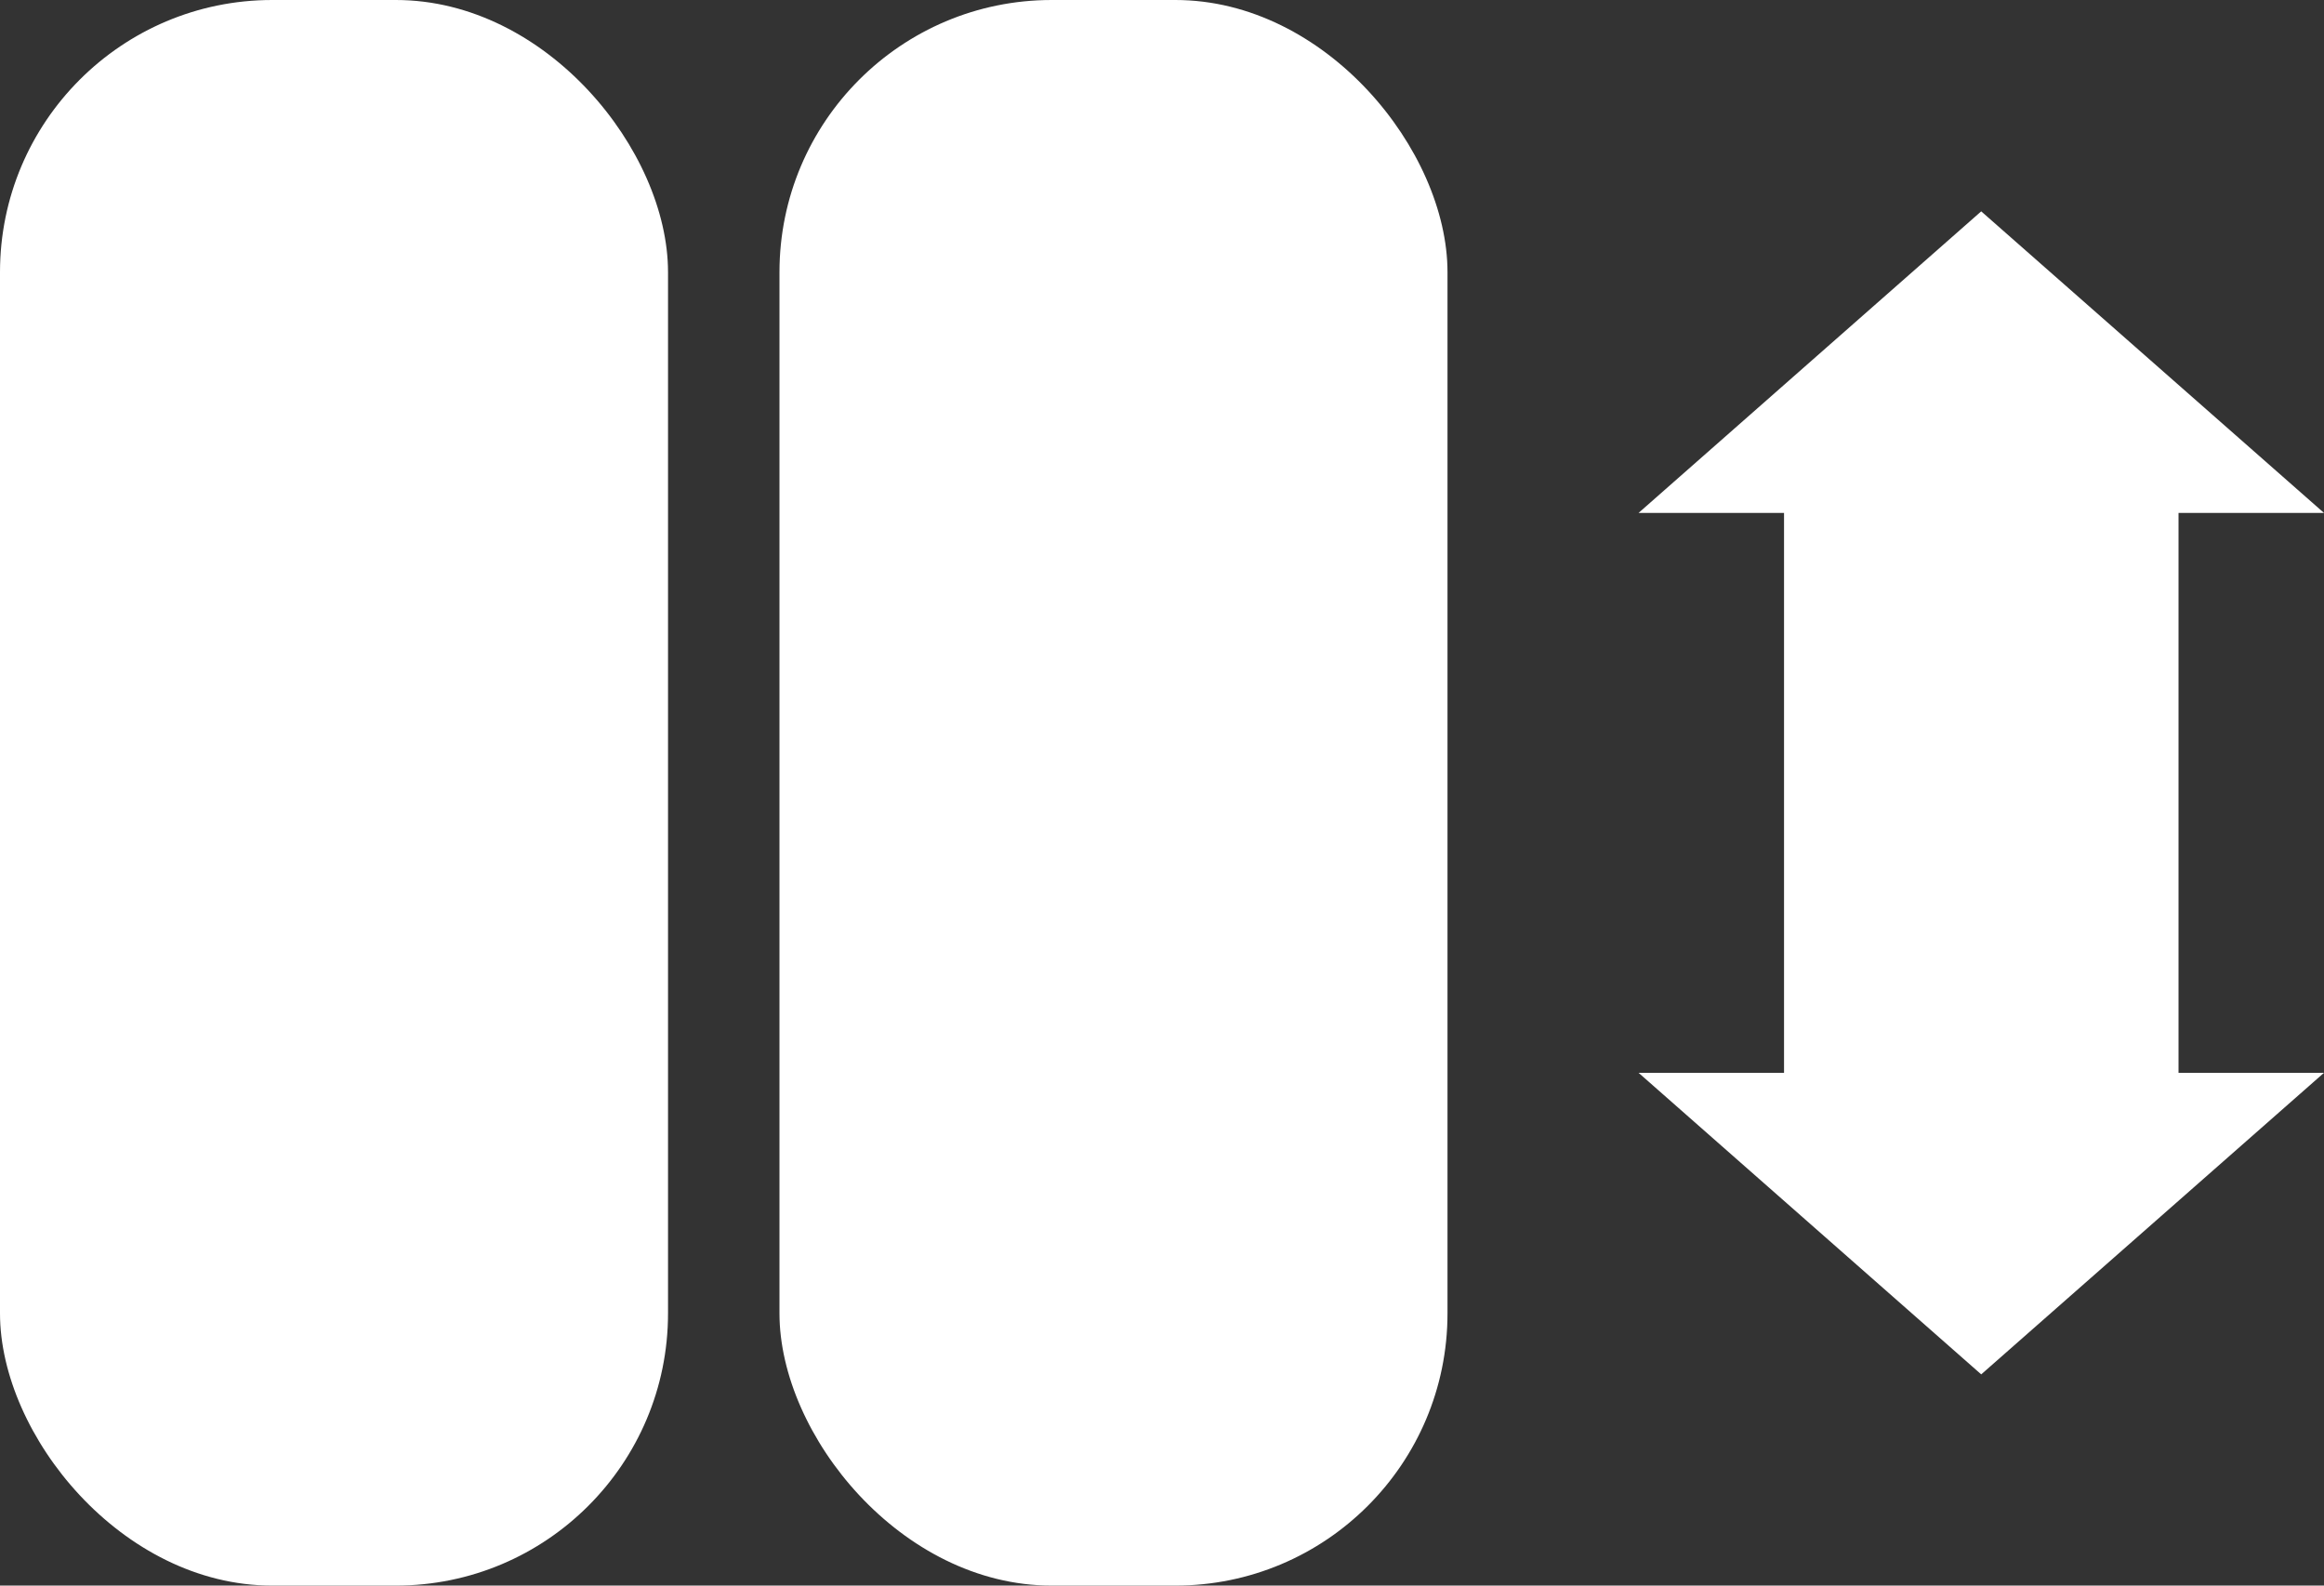
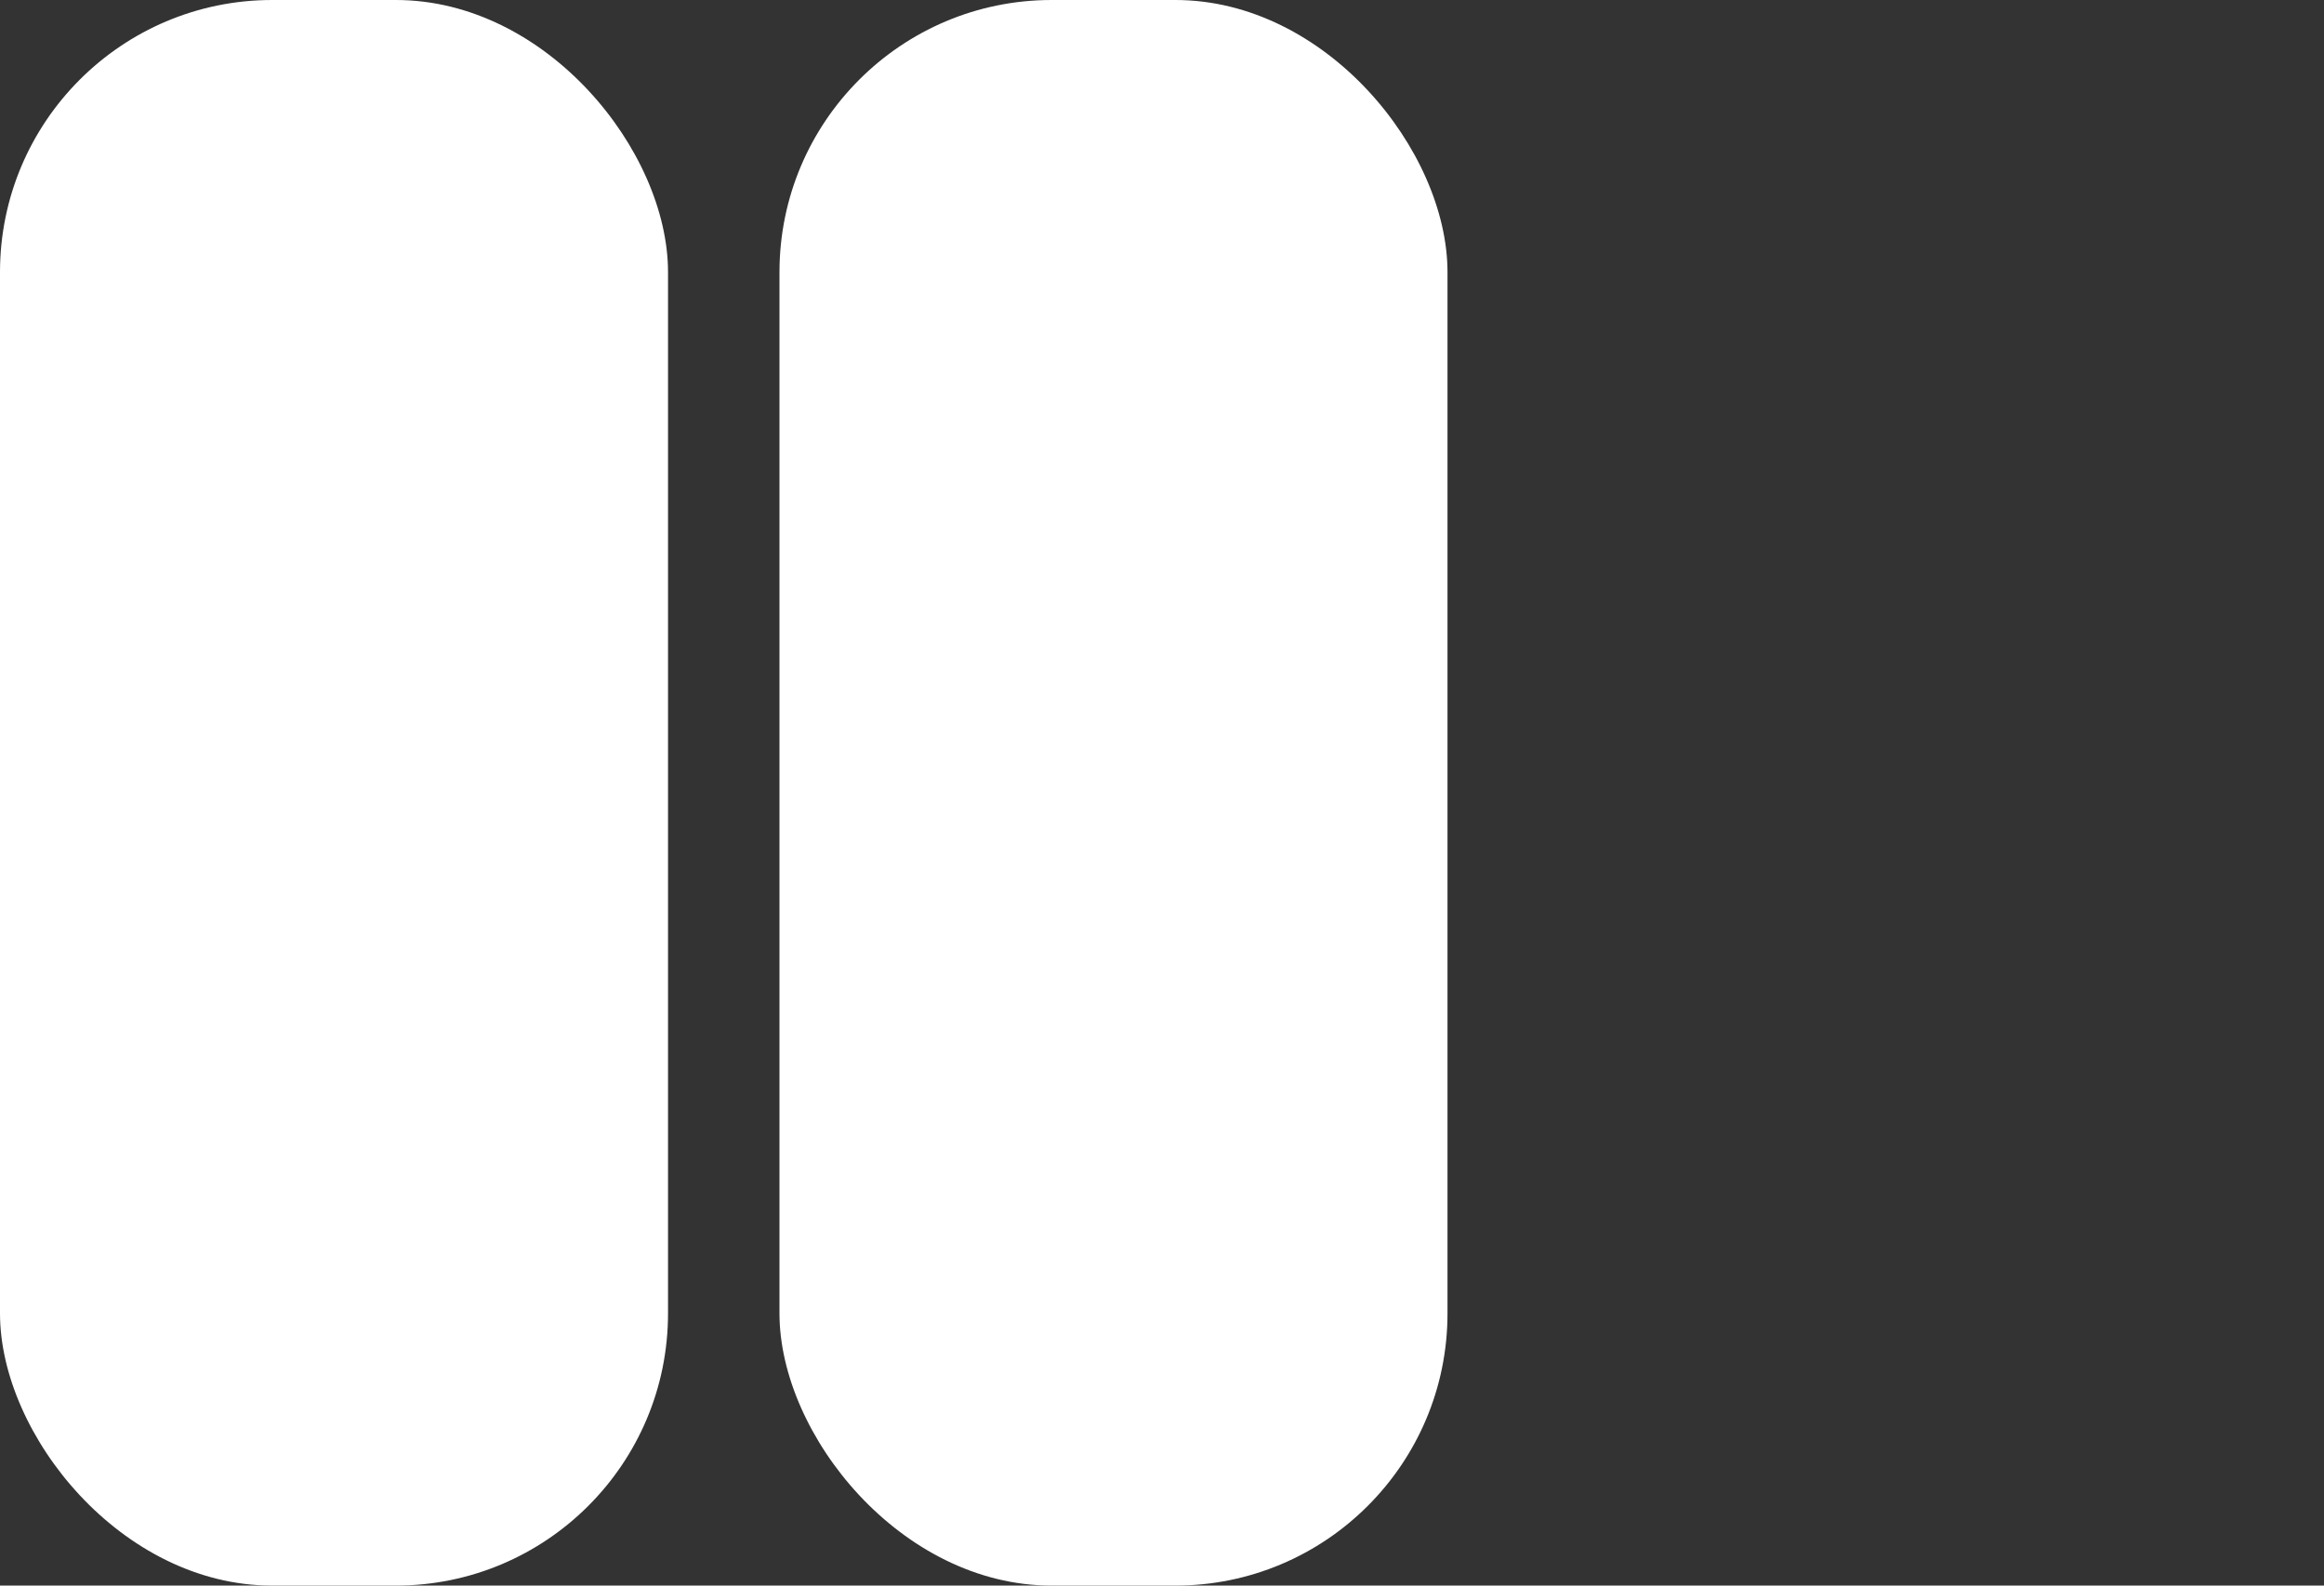
<svg xmlns="http://www.w3.org/2000/svg" id="Group_8388" data-name="Group 8388" width="17.078" height="11.651" viewBox="0 0 17.078 11.651">
  <rect x="0" y="0" width="17.078" height="11.651" fill="#333333" stroke="none" />
  <g id="Group_8385" data-name="Group 8385" transform="translate(0 0)">
    <rect id="Rectangle_1178" data-name="Rectangle 1178" width="4.909" height="11.651" rx="2" transform="translate(5.728)" fill="#fff" />
    <rect id="Rectangle_1176" data-name="Rectangle 1176" width="4.909" height="11.651" rx="2" fill="#fff" />
  </g>
-   <path id="Path_11078" data-name="Path 11078" d="M8.546,2.519,6.33,0V1.069H2.216V0L0,2.519,2.216,5.037V3.968H6.33V5.037Z" transform="translate(17.078 1.553) rotate(90)" fill="#fff" />
</svg>